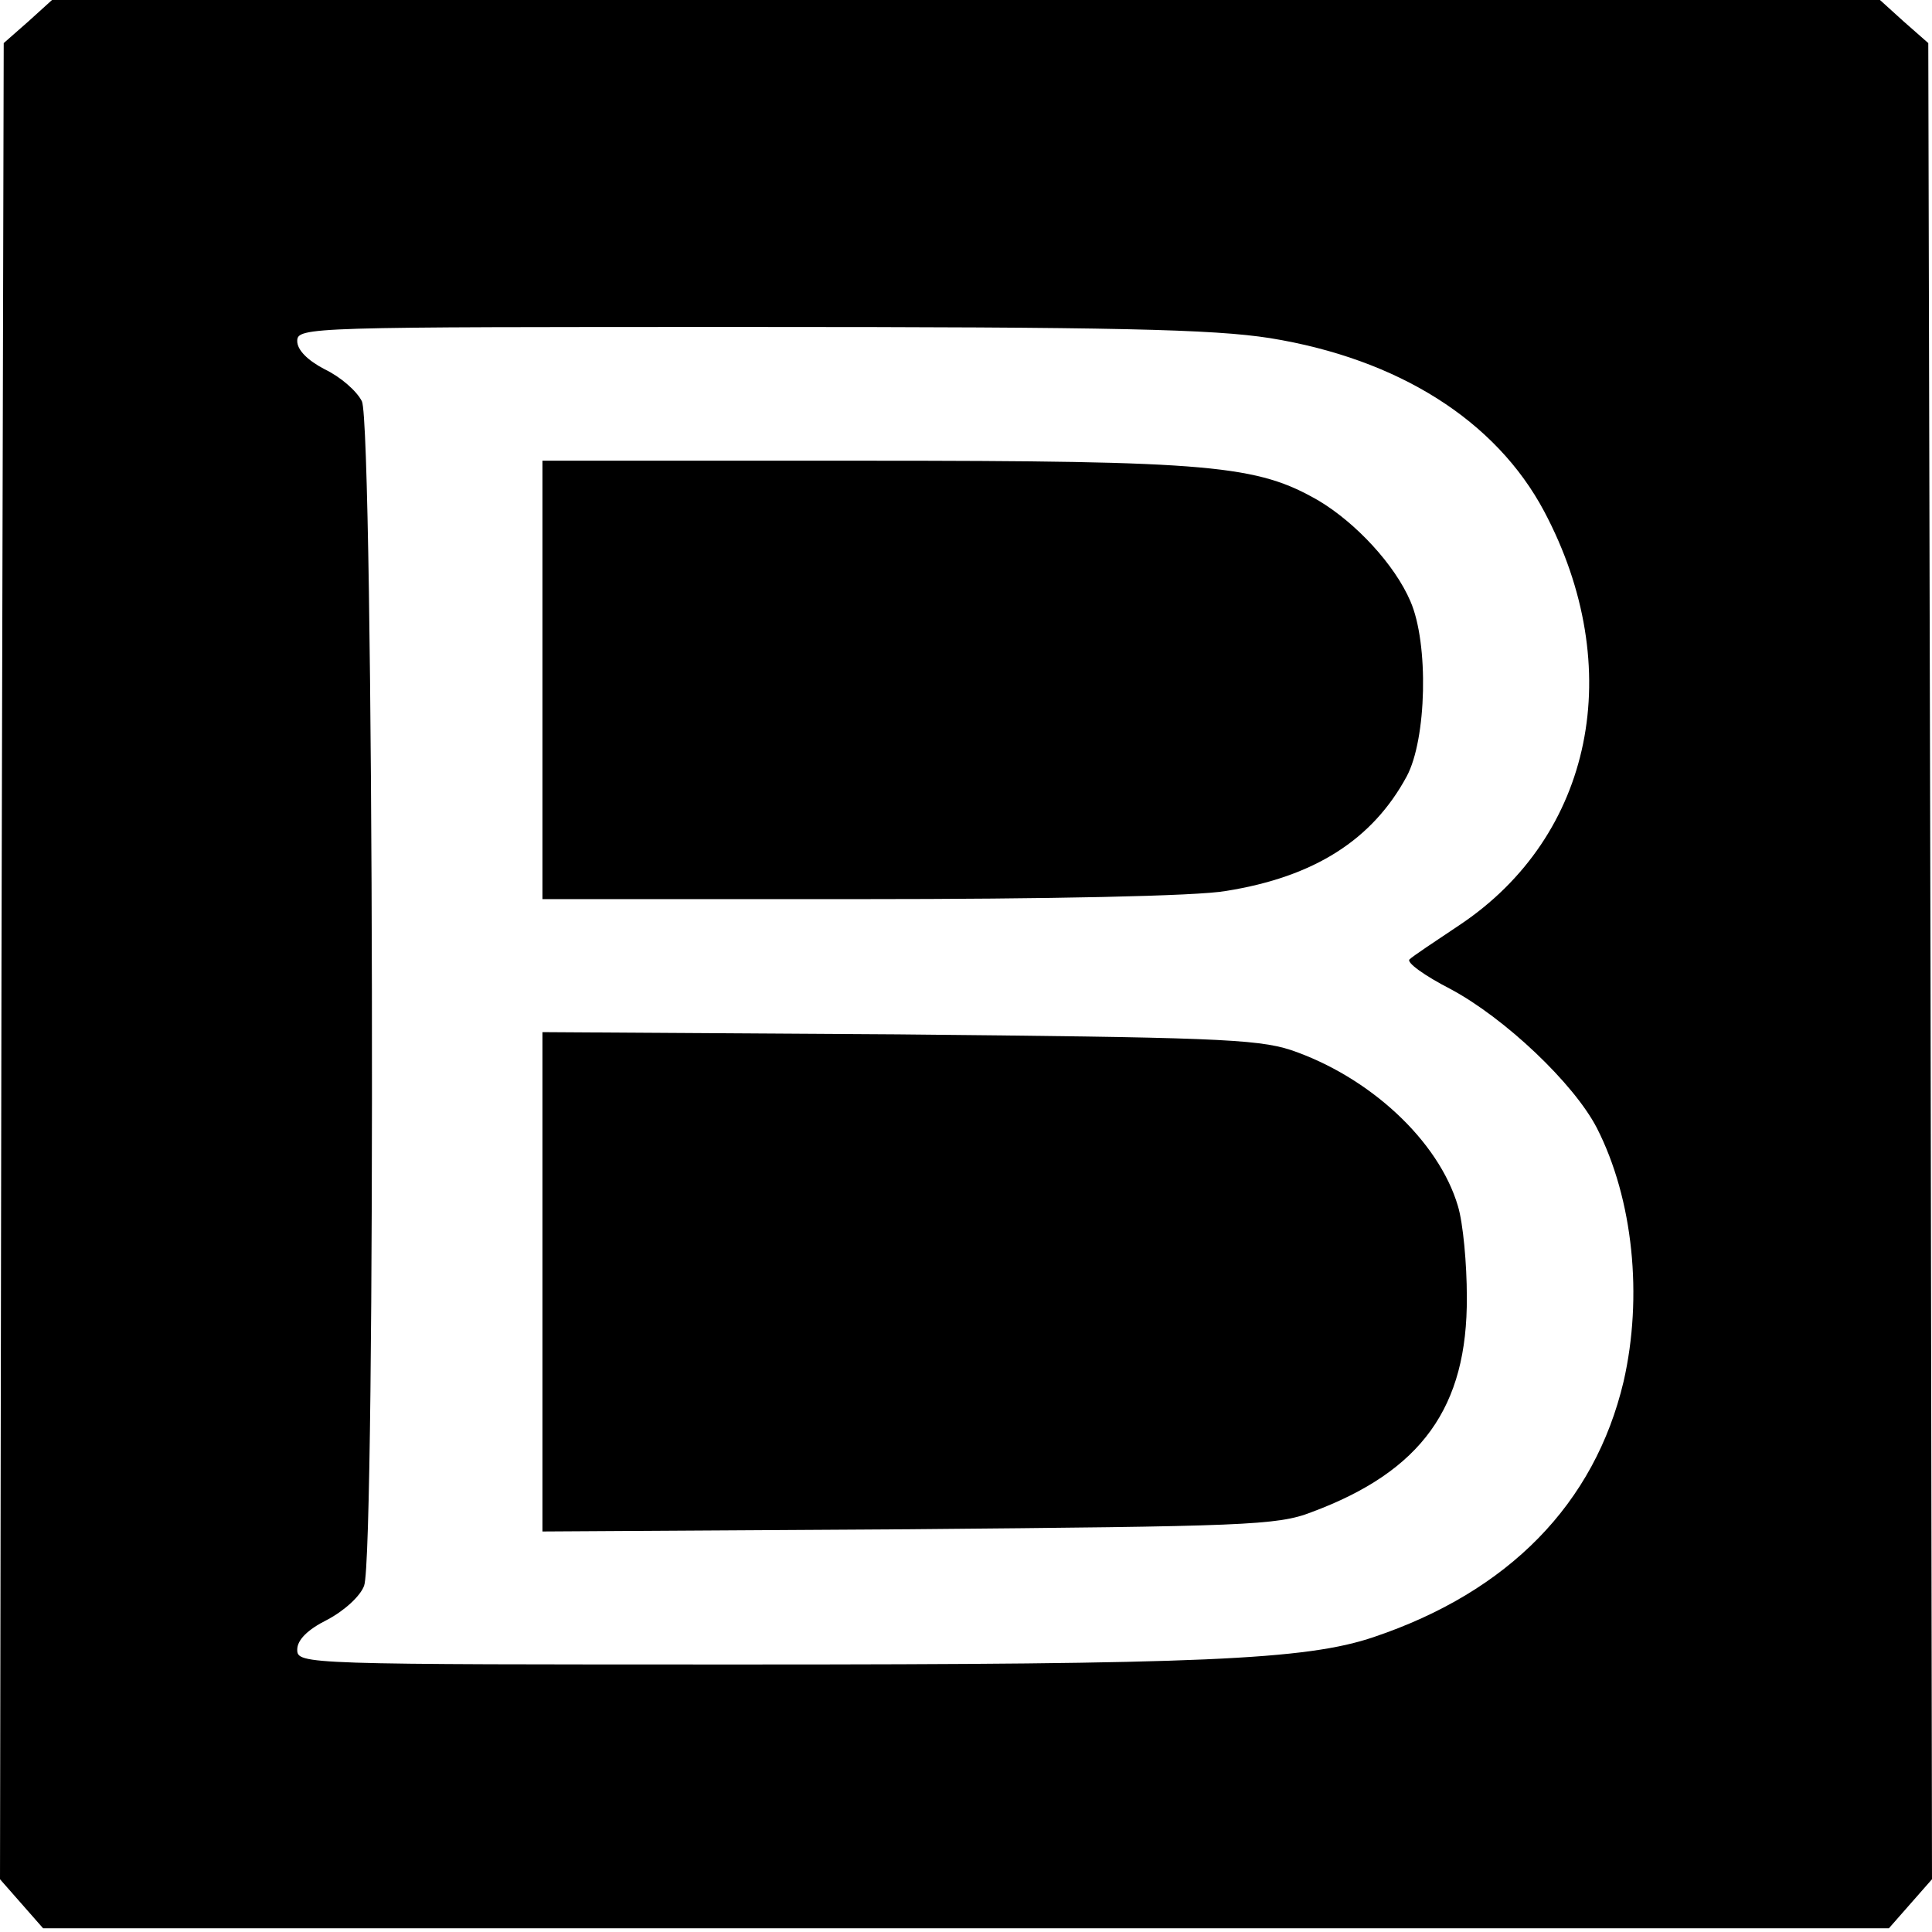
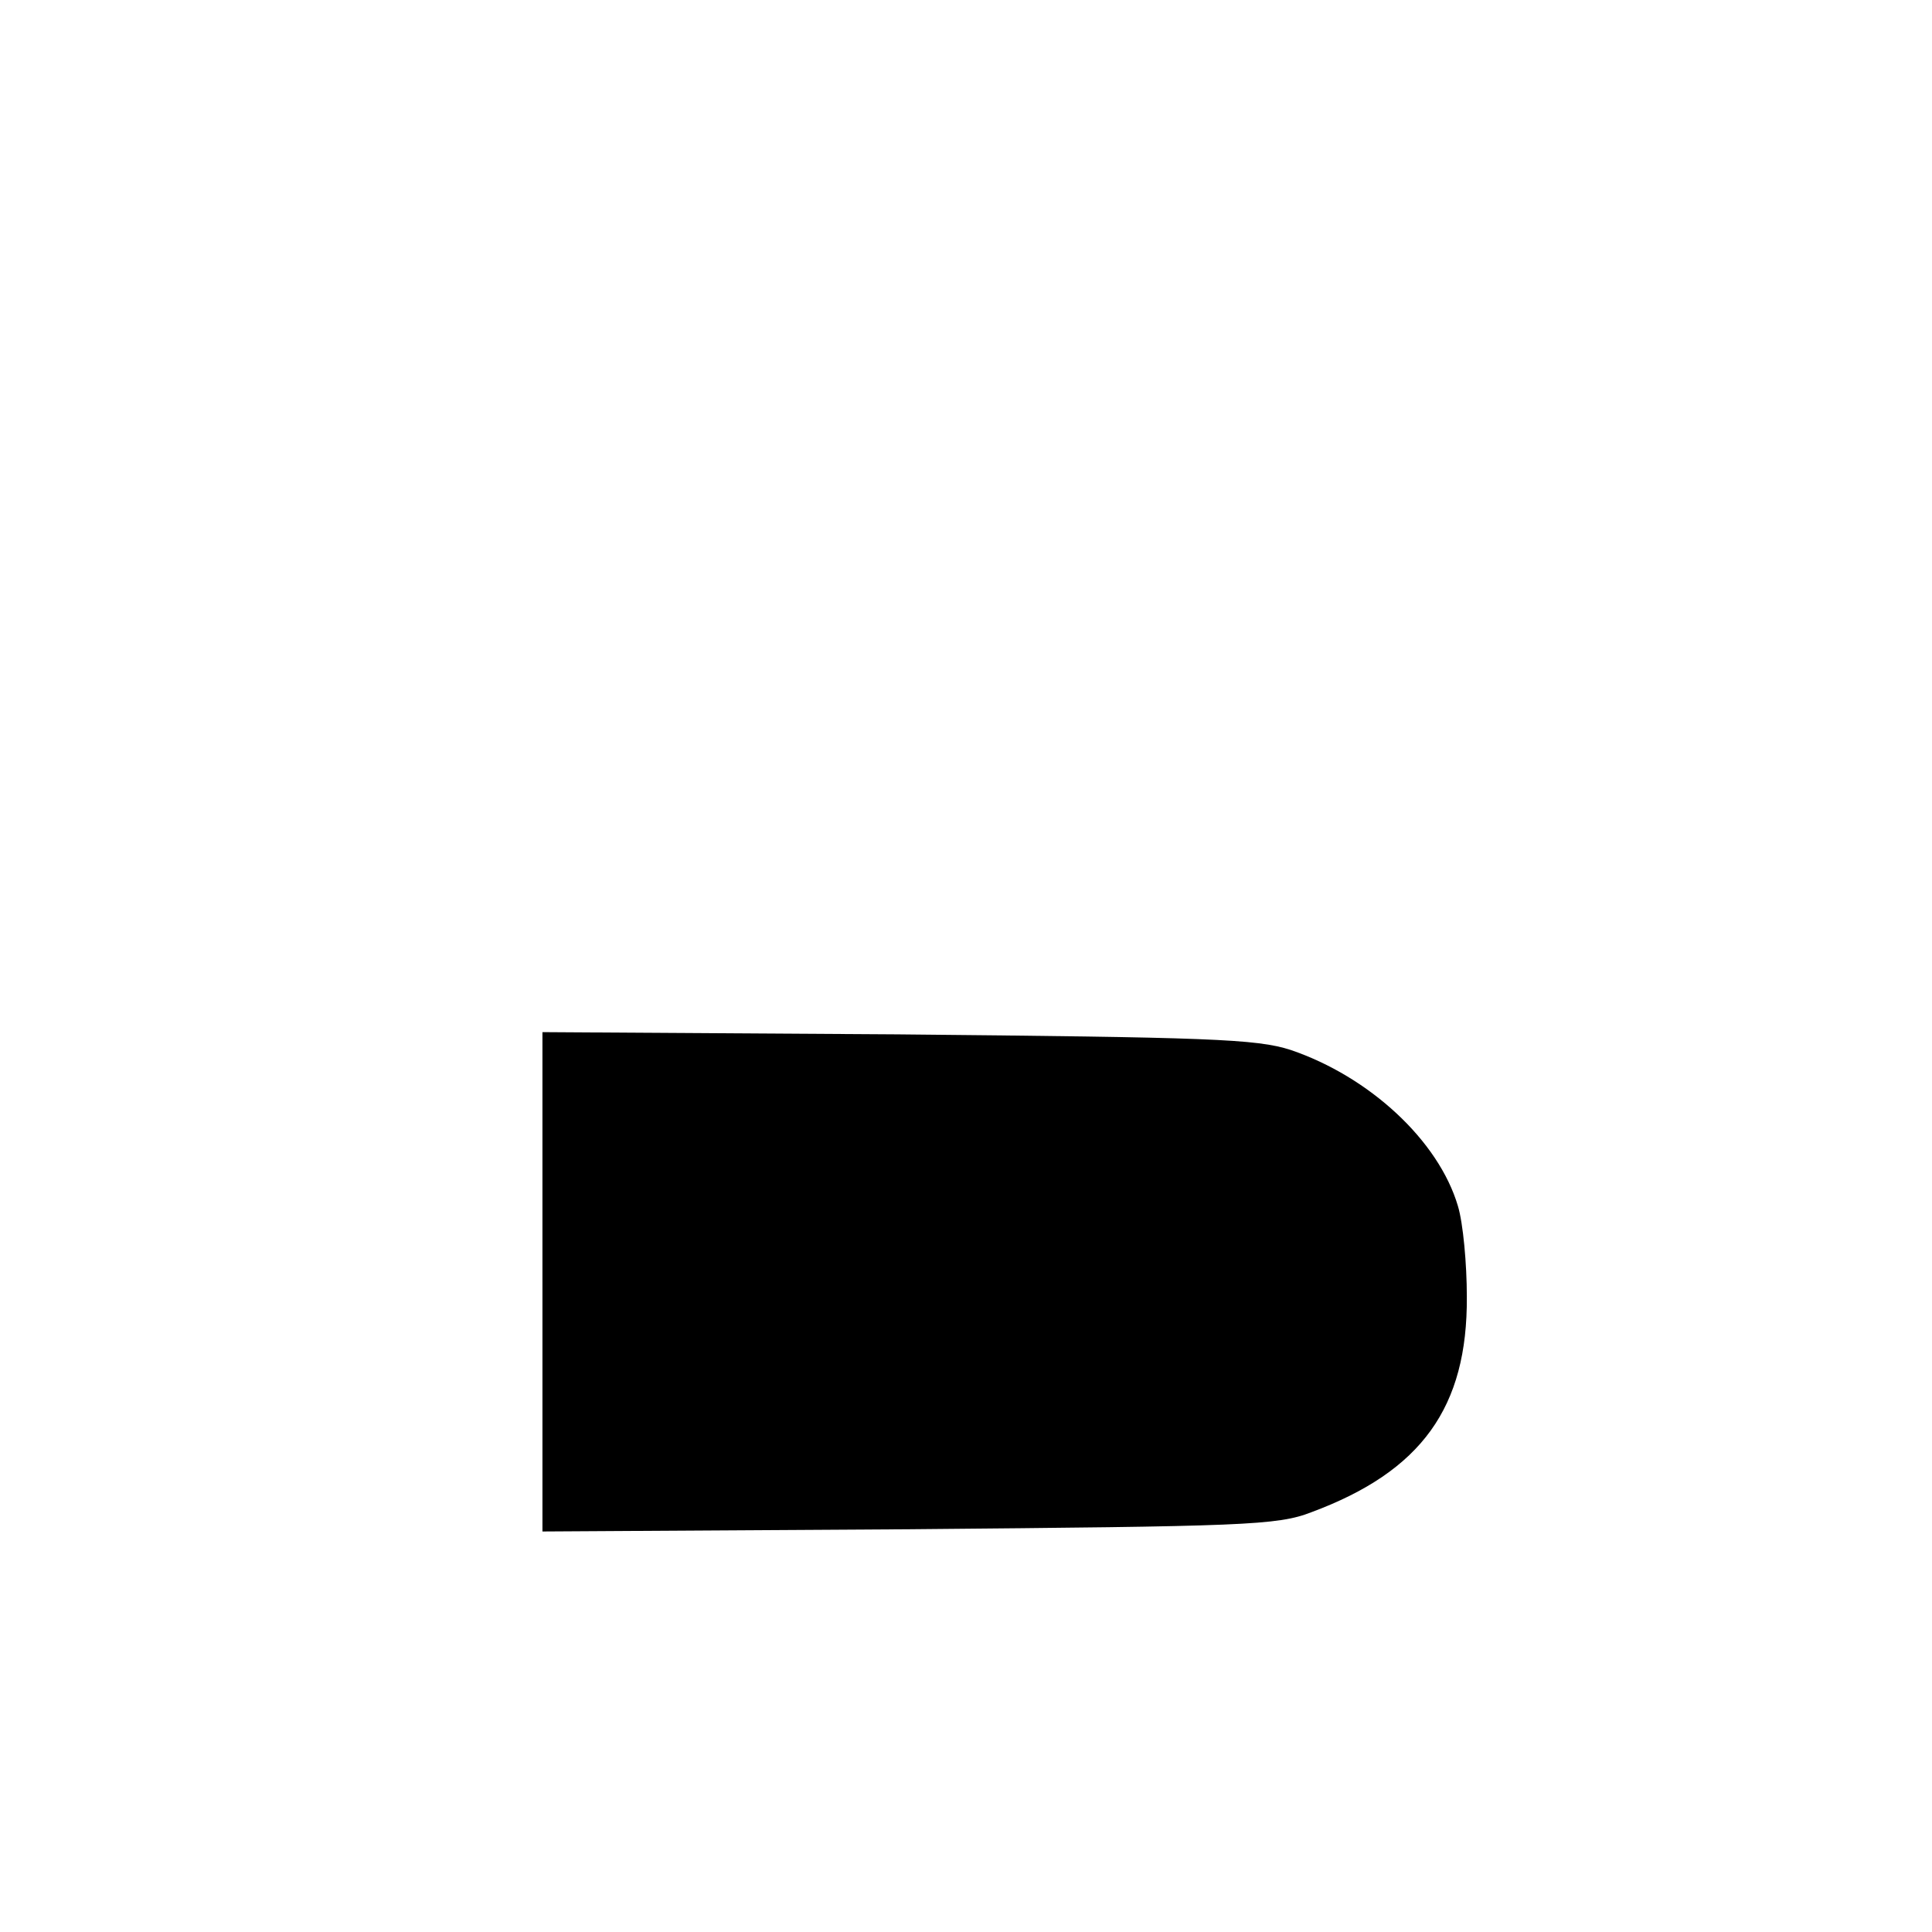
<svg xmlns="http://www.w3.org/2000/svg" version="1.0" width="260pt" height="260pt" viewBox="0 0 260 260" preserveAspectRatio="xMidYMid meet">
  <g transform="translate(0,260) scale(0.1,-0.1)" fill="#000000" stroke="none">
-     <path d="M38 2571 l-33 -29 -3 -1236 -2 -1235 29 -33 29 -33 1242 0 1242 0 29 33 29 33 -2 1235 -3 1236 -33 29 -32 29 -1230 0 -1230 0 -32 -29z m1671 -426 c173 -28 304 -111 369 -233 112 -211 66 -437 -114 -557 -33 -22 -63 -42 -67 -46 -5 -4 20 -22 55 -40 73 -39 166 -127 197 -187 49 -96 62 -227 36 -341 -39 -165 -155 -283 -336 -344 -91 -31 -234 -37 -844 -37 -596 0 -605 0 -605 20 0 13 14 27 40 40 23 12 45 32 50 46 16 41 13 1563 -3 1594 -7 14 -29 33 -50 43 -23 12 -37 26 -37 38 0 19 15 19 608 19 495 0 624 -3 701 -15z" />
-     <path d="M730 1685 l0 -295 428 0 c251 0 454 4 492 11 119 19 197 69 243 154 27 50 30 179 5 236 -21 49 -73 105 -123 135 -83 48 -143 54 -612 54 l-433 0 0 -295z" />
    <path d="M730 875 l0 -336 493 3 c451 4 496 5 542 23 148 55 210 141 209 290 0 44 -5 99 -12 122 -26 88 -119 174 -225 210 -46 15 -112 17 -529 21 l-478 3 0 -336z" />
  </g>
</svg>